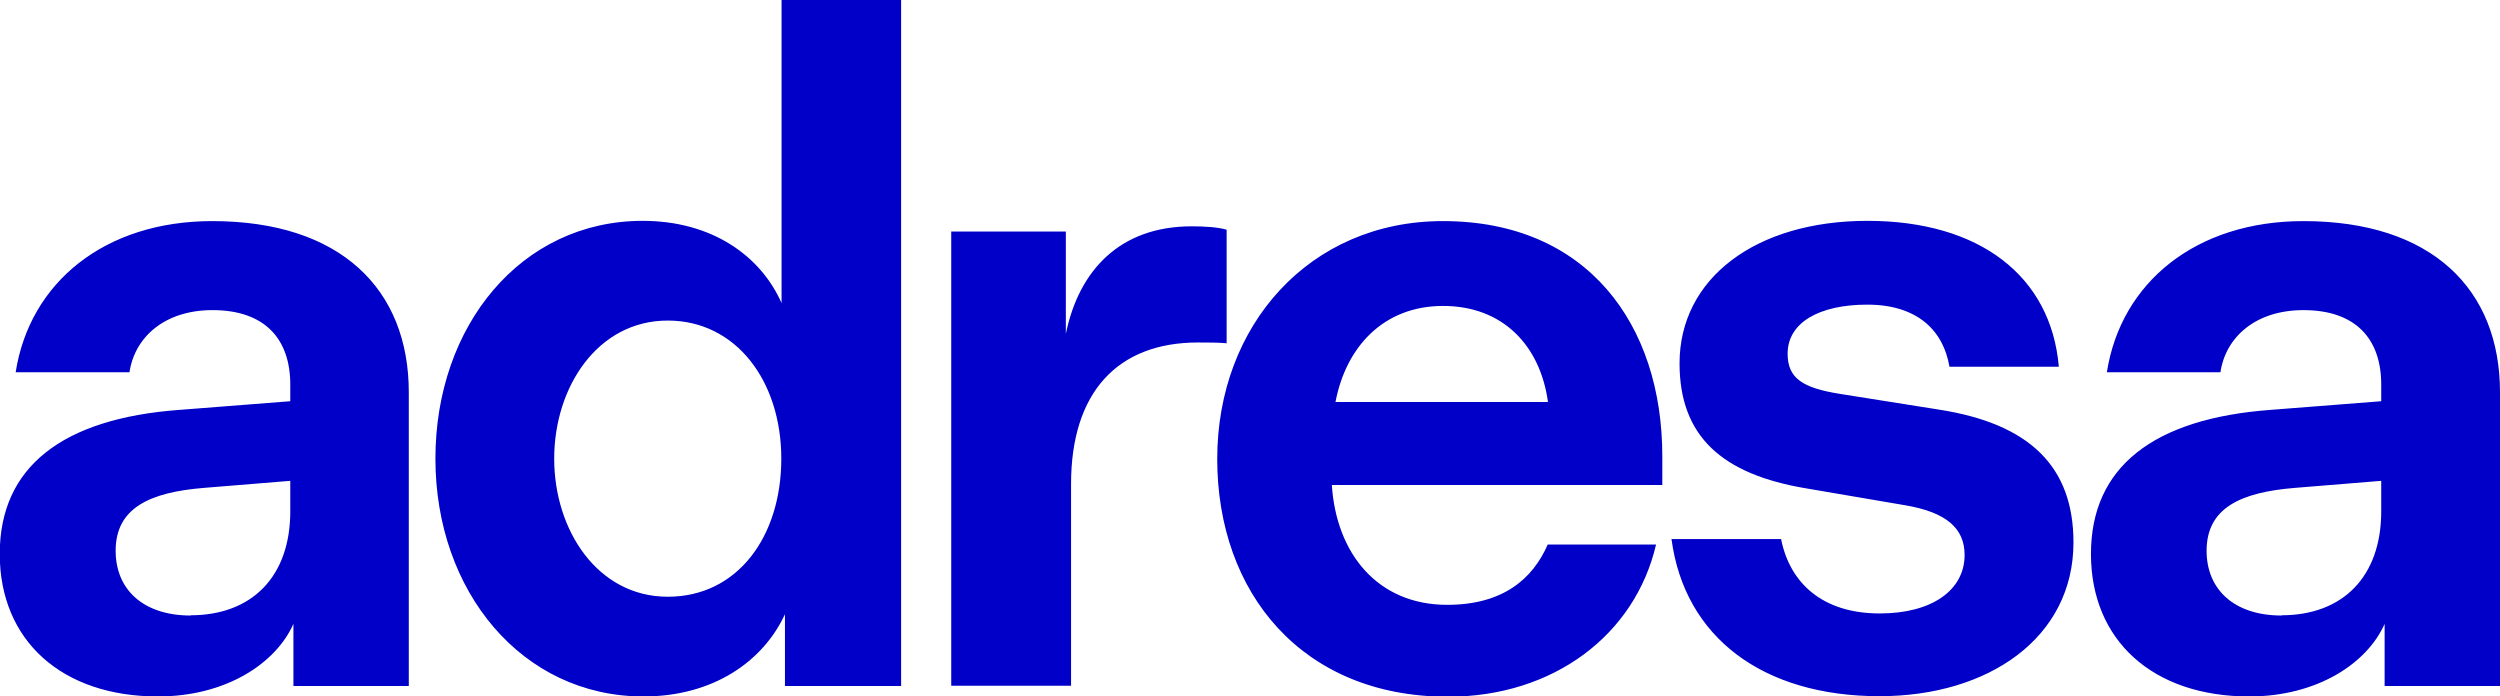
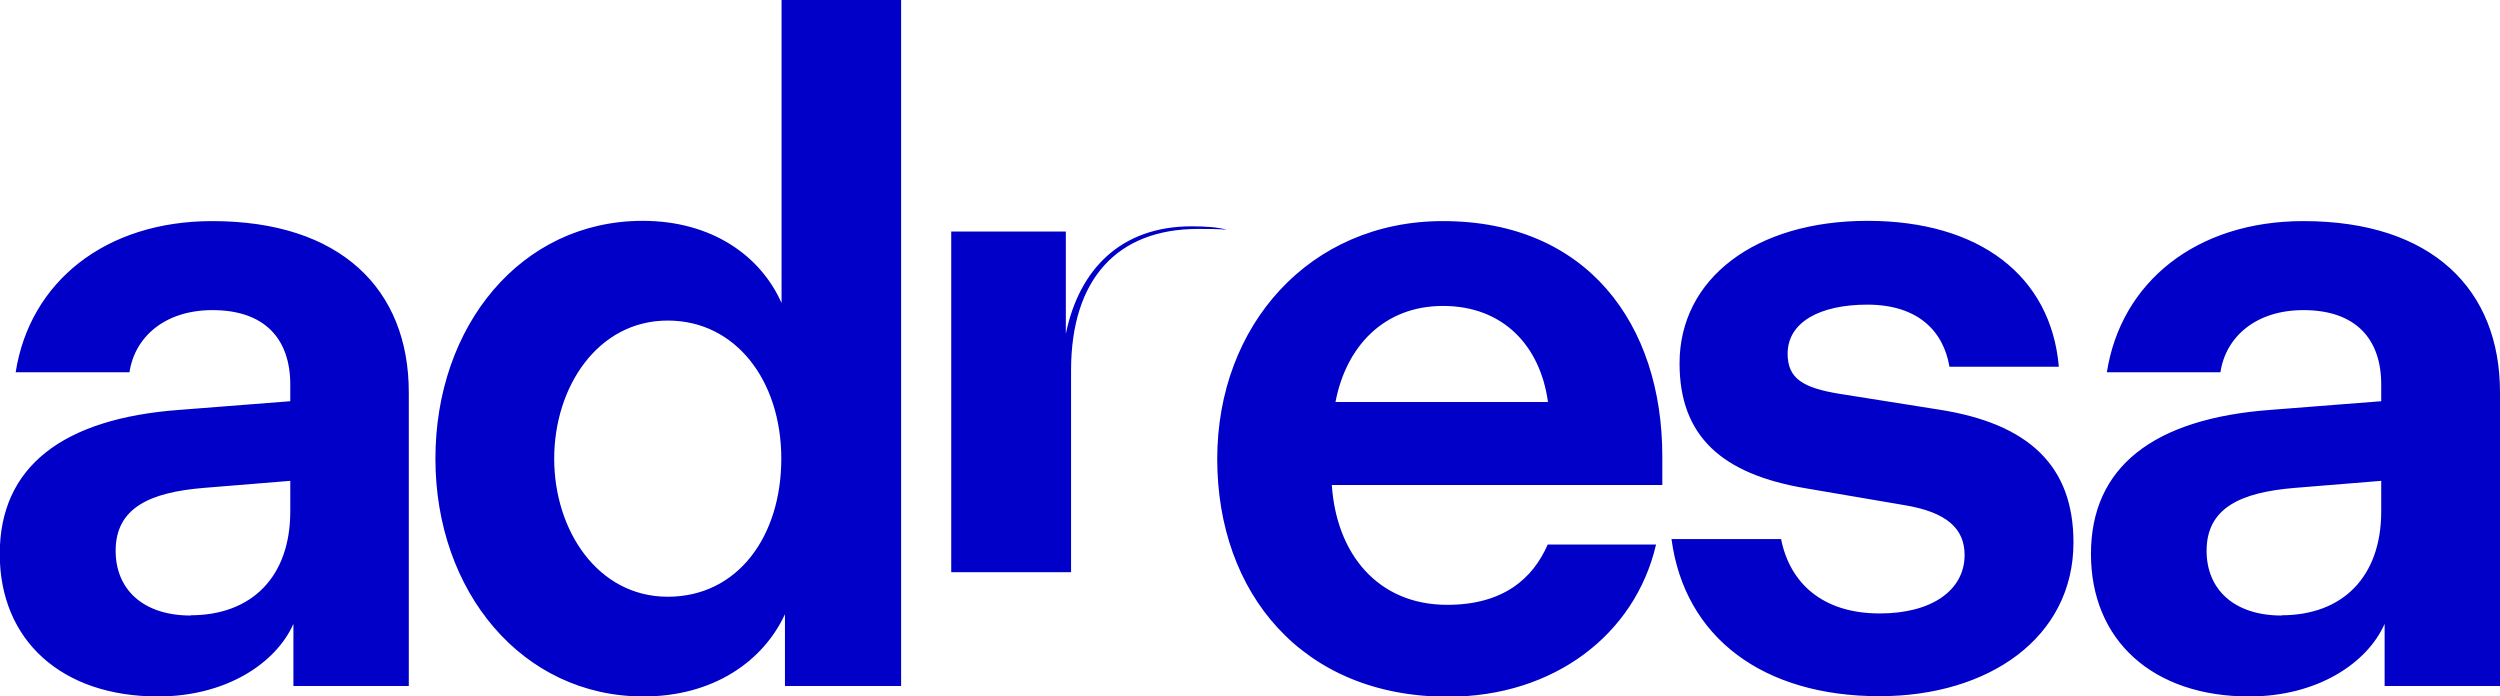
<svg xmlns="http://www.w3.org/2000/svg" id="Vrstva_1" width="95.77" height="26.68" viewBox="0 0 95.77 26.68">
  <defs>
    <style>.cls-1{fill:#0000c8;}</style>
  </defs>
-   <path class="cls-1" d="M6.9,15.7l4.22-.33v-.64c0-1.74-.97-2.85-2.98-2.85-1.84,0-2.98,1.04-3.18,2.38H.6c.54-3.45,3.42-5.79,7.53-5.79,4.92,0,7.53,2.61,7.53,6.56v11.25h-4.42v-2.38c-.67,1.51-2.58,2.78-5.19,2.78-3.68,0-6.06-2.14-6.06-5.46s2.38-5.19,6.9-5.52h0ZM7.3,23.57c2.34,0,3.82-1.47,3.82-3.98v-1.17l-3.31.27c-2.08.17-3.38.77-3.38,2.41,0,1.47,1.04,2.48,2.88,2.48ZM30.07,26.28v-2.75c-.84,1.81-2.75,3.15-5.42,3.15-4.65,0-7.97-4.02-7.97-9.11s3.28-9.11,7.94-9.11c2.65,0,4.52,1.34,5.32,3.15V0s4.58,0,4.58,0v26.28s-4.44,0-4.44,0h0ZM25.58,12.28c-2.68,0-4.35,2.54-4.35,5.29s1.67,5.29,4.35,5.29,4.35-2.31,4.35-5.29-1.74-5.29-4.35-5.29ZM36.44,8.87h4.39v3.92c.5-2.44,2.08-4.12,4.82-4.12.5,0,1,.03,1.34.13v4.35c-.33-.03-.67-.03-1.1-.03-3.08,0-4.86,1.91-4.86,5.42v7.73h-4.59V8.87h0ZM55.28,8.47c5.52,0,8.4,3.95,8.4,9.01v1.1h-12.66c.17,2.61,1.74,4.59,4.42,4.59,2.14,0,3.28-1,3.85-2.31h4.15c-.8,3.45-3.92,5.83-7.97,5.83-5.59,0-8.84-3.98-8.84-9.11s3.55-9.11,8.64-9.11h0ZM59.3,15.4c-.3-2.18-1.74-3.68-4.02-3.68s-3.72,1.57-4.12,3.68h8.14ZM64.04,20.65h4.19c.33,1.67,1.57,2.85,3.78,2.85,2.01,0,3.25-.9,3.25-2.24,0-1-.67-1.64-2.31-1.91l-3.75-.64c-3.25-.54-4.86-2.01-4.86-4.79,0-3.25,2.91-5.46,7.2-5.46s7.03,2.11,7.33,5.59h-4.19c-.23-1.37-1.21-2.38-3.15-2.38-1.81,0-3.05.67-3.05,1.88,0,.94.57,1.31,2.01,1.54l3.78.6c3.48.54,5.16,2.18,5.16,5.09,0,3.65-3.25,5.89-7.43,5.89-4.45,0-7.47-2.24-7.97-6.03h0ZM87,15.7l4.22-.33v-.64c0-1.74-.97-2.85-2.98-2.85-1.84,0-2.98,1.04-3.18,2.38h-4.35c.54-3.45,3.42-5.79,7.53-5.79,4.92,0,7.53,2.61,7.53,6.56v11.25h-4.42v-2.38c-.67,1.51-2.58,2.78-5.19,2.78-3.68,0-6.06-2.14-6.06-5.46s2.38-5.19,6.9-5.52h0ZM87.4,23.57c2.34,0,3.82-1.47,3.82-3.98v-1.17l-3.31.27c-2.08.17-3.38.77-3.38,2.41,0,1.47,1.04,2.48,2.88,2.48Z" />
+   <path class="cls-1" d="M6.9,15.7l4.22-.33v-.64c0-1.74-.97-2.85-2.98-2.85-1.84,0-2.98,1.04-3.18,2.38H.6c.54-3.45,3.42-5.79,7.53-5.79,4.92,0,7.53,2.61,7.53,6.56v11.25h-4.42v-2.38c-.67,1.51-2.58,2.78-5.19,2.78-3.68,0-6.06-2.14-6.06-5.46s2.38-5.19,6.9-5.52h0ZM7.3,23.57c2.34,0,3.82-1.47,3.82-3.98v-1.17l-3.31.27c-2.08.17-3.38.77-3.38,2.41,0,1.47,1.04,2.48,2.88,2.48ZM30.07,26.28v-2.75c-.84,1.81-2.75,3.15-5.42,3.15-4.65,0-7.97-4.02-7.97-9.11s3.28-9.11,7.94-9.11c2.65,0,4.52,1.34,5.32,3.15V0s4.58,0,4.58,0v26.28s-4.44,0-4.44,0h0ZM25.58,12.28c-2.68,0-4.35,2.54-4.35,5.29s1.67,5.29,4.35,5.29,4.35-2.31,4.35-5.29-1.74-5.29-4.35-5.29ZM36.44,8.87h4.39v3.92c.5-2.44,2.08-4.12,4.82-4.12.5,0,1,.03,1.34.13c-.33-.03-.67-.03-1.1-.03-3.08,0-4.86,1.91-4.86,5.42v7.73h-4.59V8.87h0ZM55.28,8.47c5.52,0,8.4,3.95,8.4,9.01v1.1h-12.66c.17,2.61,1.74,4.59,4.42,4.59,2.14,0,3.28-1,3.85-2.31h4.15c-.8,3.45-3.92,5.83-7.97,5.83-5.59,0-8.84-3.98-8.84-9.11s3.55-9.11,8.64-9.11h0ZM59.3,15.4c-.3-2.18-1.74-3.68-4.02-3.68s-3.72,1.57-4.12,3.68h8.14ZM64.04,20.65h4.19c.33,1.67,1.57,2.85,3.78,2.85,2.01,0,3.25-.9,3.25-2.24,0-1-.67-1.64-2.31-1.91l-3.75-.64c-3.25-.54-4.86-2.01-4.86-4.79,0-3.25,2.91-5.46,7.2-5.46s7.03,2.11,7.33,5.59h-4.19c-.23-1.37-1.21-2.38-3.15-2.38-1.81,0-3.05.67-3.05,1.88,0,.94.57,1.31,2.01,1.54l3.78.6c3.48.54,5.16,2.18,5.16,5.09,0,3.65-3.25,5.89-7.43,5.89-4.45,0-7.47-2.24-7.97-6.03h0ZM87,15.7l4.22-.33v-.64c0-1.74-.97-2.85-2.98-2.85-1.84,0-2.98,1.04-3.18,2.38h-4.35c.54-3.45,3.42-5.79,7.53-5.79,4.92,0,7.53,2.61,7.53,6.56v11.25h-4.42v-2.38c-.67,1.51-2.58,2.78-5.19,2.78-3.68,0-6.06-2.14-6.06-5.46s2.38-5.19,6.9-5.52h0ZM87.4,23.57c2.34,0,3.82-1.47,3.82-3.98v-1.17l-3.31.27c-2.08.17-3.38.77-3.38,2.41,0,1.47,1.04,2.48,2.88,2.48Z" />
</svg>